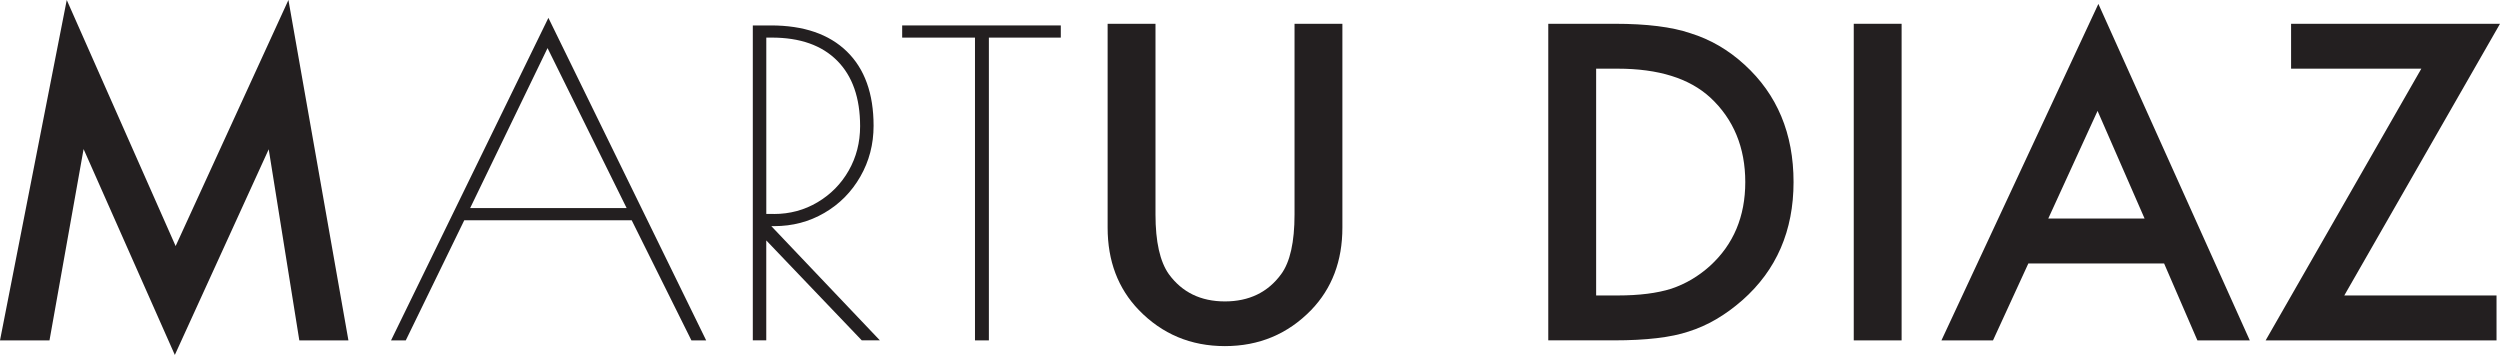
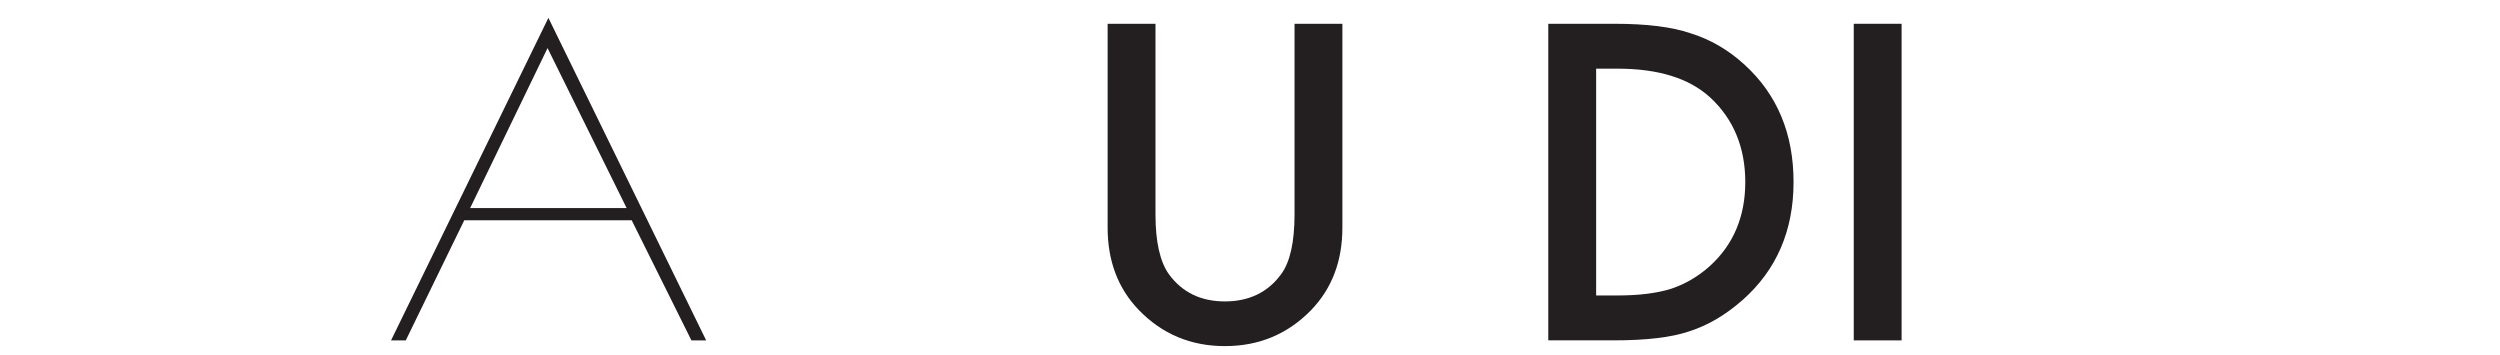
<svg xmlns="http://www.w3.org/2000/svg" width="162" height="23" viewBox="0 0 162 23" fill="none">
  <g clip-path="url(#clip0_112_333)">
-     <path d="M0 22.057L4.326 0L11.381 15.945L18.69 0L22.578 22.057H19.396L17.413 9.673L11.329 23L5.417 9.66L3.207 22.057H0Z" fill="#231F20" />
    <path d="M45.759 22.057H44.804L40.934 14.274H30.084L26.294 22.057H25.339L35.536 1.157L45.759 22.055V22.057ZM40.606 13.484L35.481 3.116L30.465 13.484H40.606Z" fill="#231F20" />
-     <path d="M48.783 1.648H49.955C52.082 1.648 53.722 2.211 54.876 3.335C56.031 4.459 56.608 6.066 56.608 8.151C56.608 9.348 56.321 10.447 55.749 11.444C55.177 12.442 54.399 13.227 53.418 13.797C52.436 14.37 51.354 14.654 50.173 14.654H49.982L57.016 22.055H55.843L49.654 15.579V22.055H48.782V1.648H48.783ZM50.146 13.867C51.182 13.867 52.126 13.613 52.981 13.104C53.835 12.596 54.508 11.912 54.999 11.049C55.489 10.187 55.735 9.23 55.735 8.178C55.735 6.346 55.24 4.931 54.249 3.933C53.259 2.936 51.846 2.436 50.01 2.436H49.656V13.865H50.146V13.867Z" fill="#231F20" />
-     <path d="M63.178 2.437H58.461V1.648H68.74V2.437H64.079V22.057H63.179V2.437H63.178Z" fill="#231F20" />
    <path d="M74.876 1.541V13.898C74.876 15.661 75.164 16.95 75.74 17.764C76.6 18.942 77.812 19.532 79.374 19.532C80.937 19.532 82.161 18.942 83.021 17.764C83.598 16.977 83.886 15.687 83.886 13.898V1.541H86.987V14.749C86.987 16.91 86.313 18.69 84.965 20.09C83.448 21.649 81.585 22.428 79.374 22.428C77.164 22.428 75.306 21.648 73.796 20.09C72.447 18.69 71.774 16.91 71.774 14.749V1.541H74.876Z" fill="#231F20" />
    <path d="M100.328 22.057V1.541H104.641C106.709 1.541 108.341 1.745 109.54 2.153C110.827 2.552 111.994 3.228 113.04 4.186C115.161 6.116 116.222 8.654 116.222 11.799C116.222 14.944 115.118 17.503 112.908 19.451C111.799 20.426 110.636 21.104 109.42 21.484C108.285 21.865 106.673 22.055 104.588 22.055H100.328V22.057ZM103.43 19.146H104.827C106.219 19.146 107.377 19 108.302 18.708C109.225 18.398 110.058 17.906 110.805 17.233C112.331 15.843 113.094 14.03 113.094 11.799C113.094 9.568 112.339 7.725 110.83 6.324C109.472 5.076 107.47 4.45 104.827 4.45H103.43V19.145V19.146Z" fill="#231F20" />
    <path d="M123.224 1.541V22.057H120.123V1.541H123.224Z" fill="#231F20" />
-     <path d="M140.235 17.074H131.436L129.147 22.056H125.806L135.975 0.253L145.786 22.056H142.391L140.235 17.074ZM138.97 14.163L135.922 7.187L132.727 14.163H138.97Z" fill="#231F20" />
-     <path d="M151.91 19.146H161.775V22.057H146.813L156.902 4.451H148.462V1.541H162L151.91 19.146Z" fill="#231F20" />
  </g>
  <defs>
    <clipPath id="clip0_112_333">
      <rect width="162" height="23" fill="white" />
    </clipPath>
  </defs>
</svg>